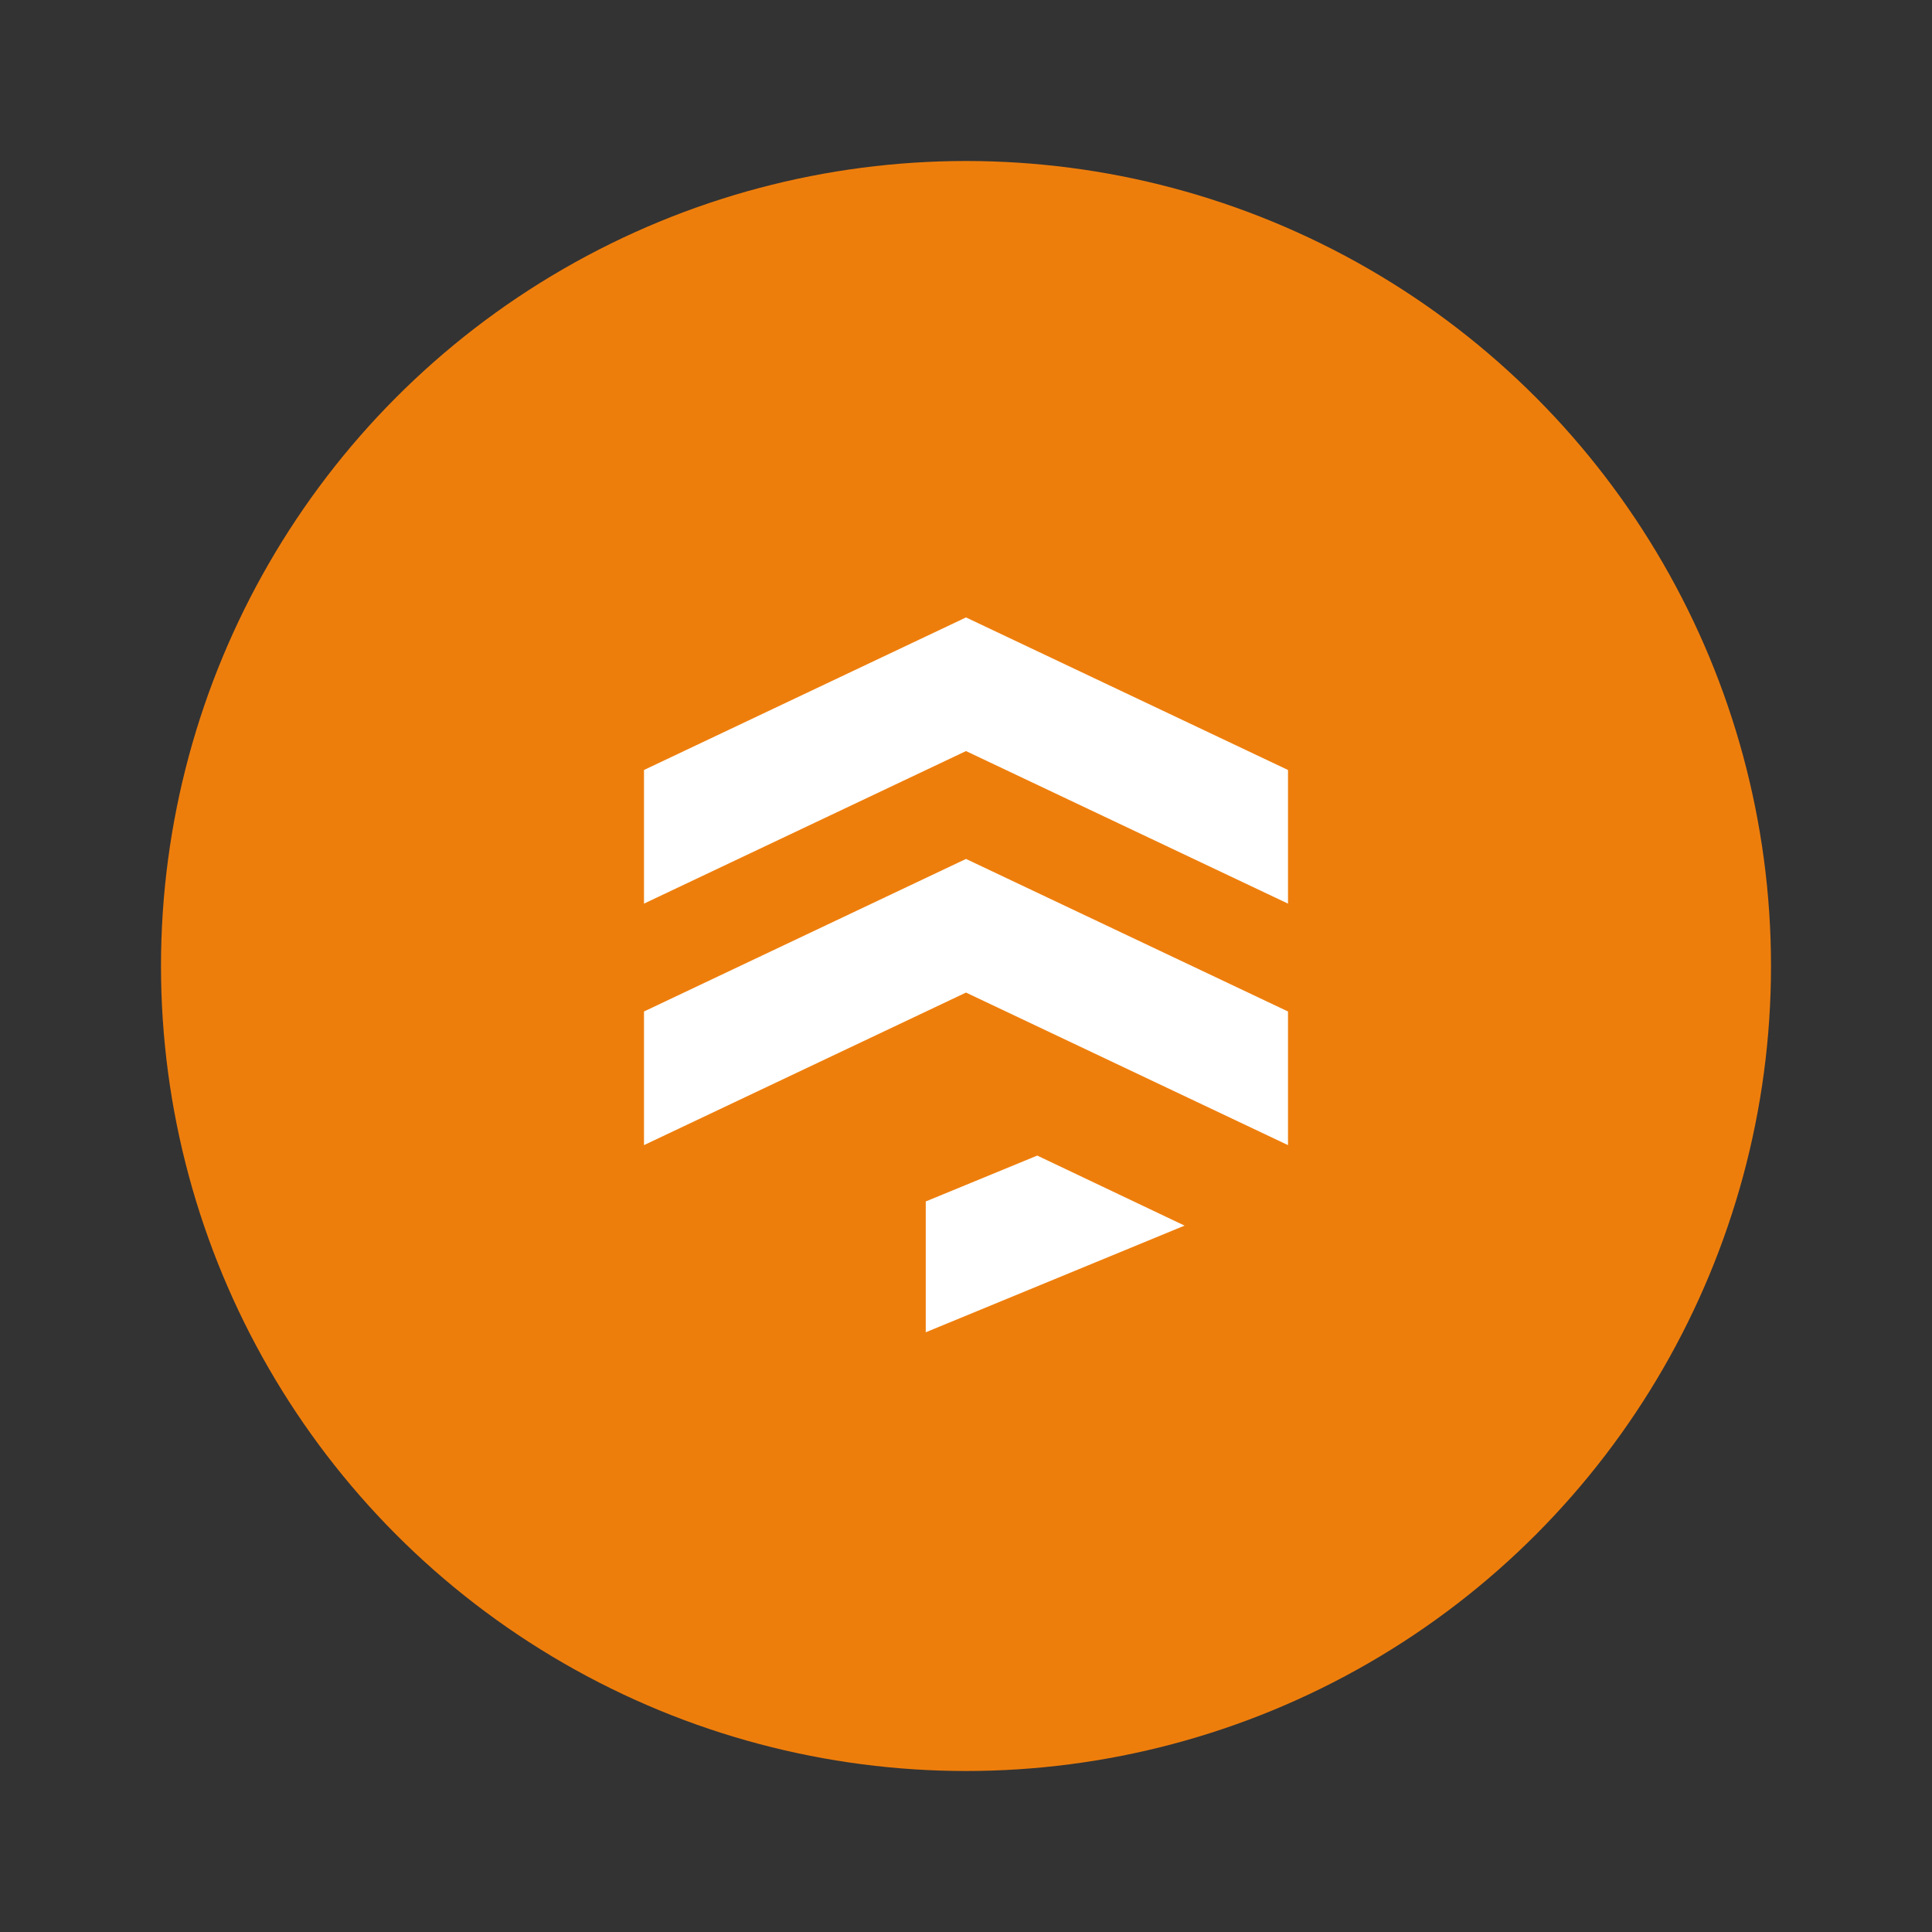
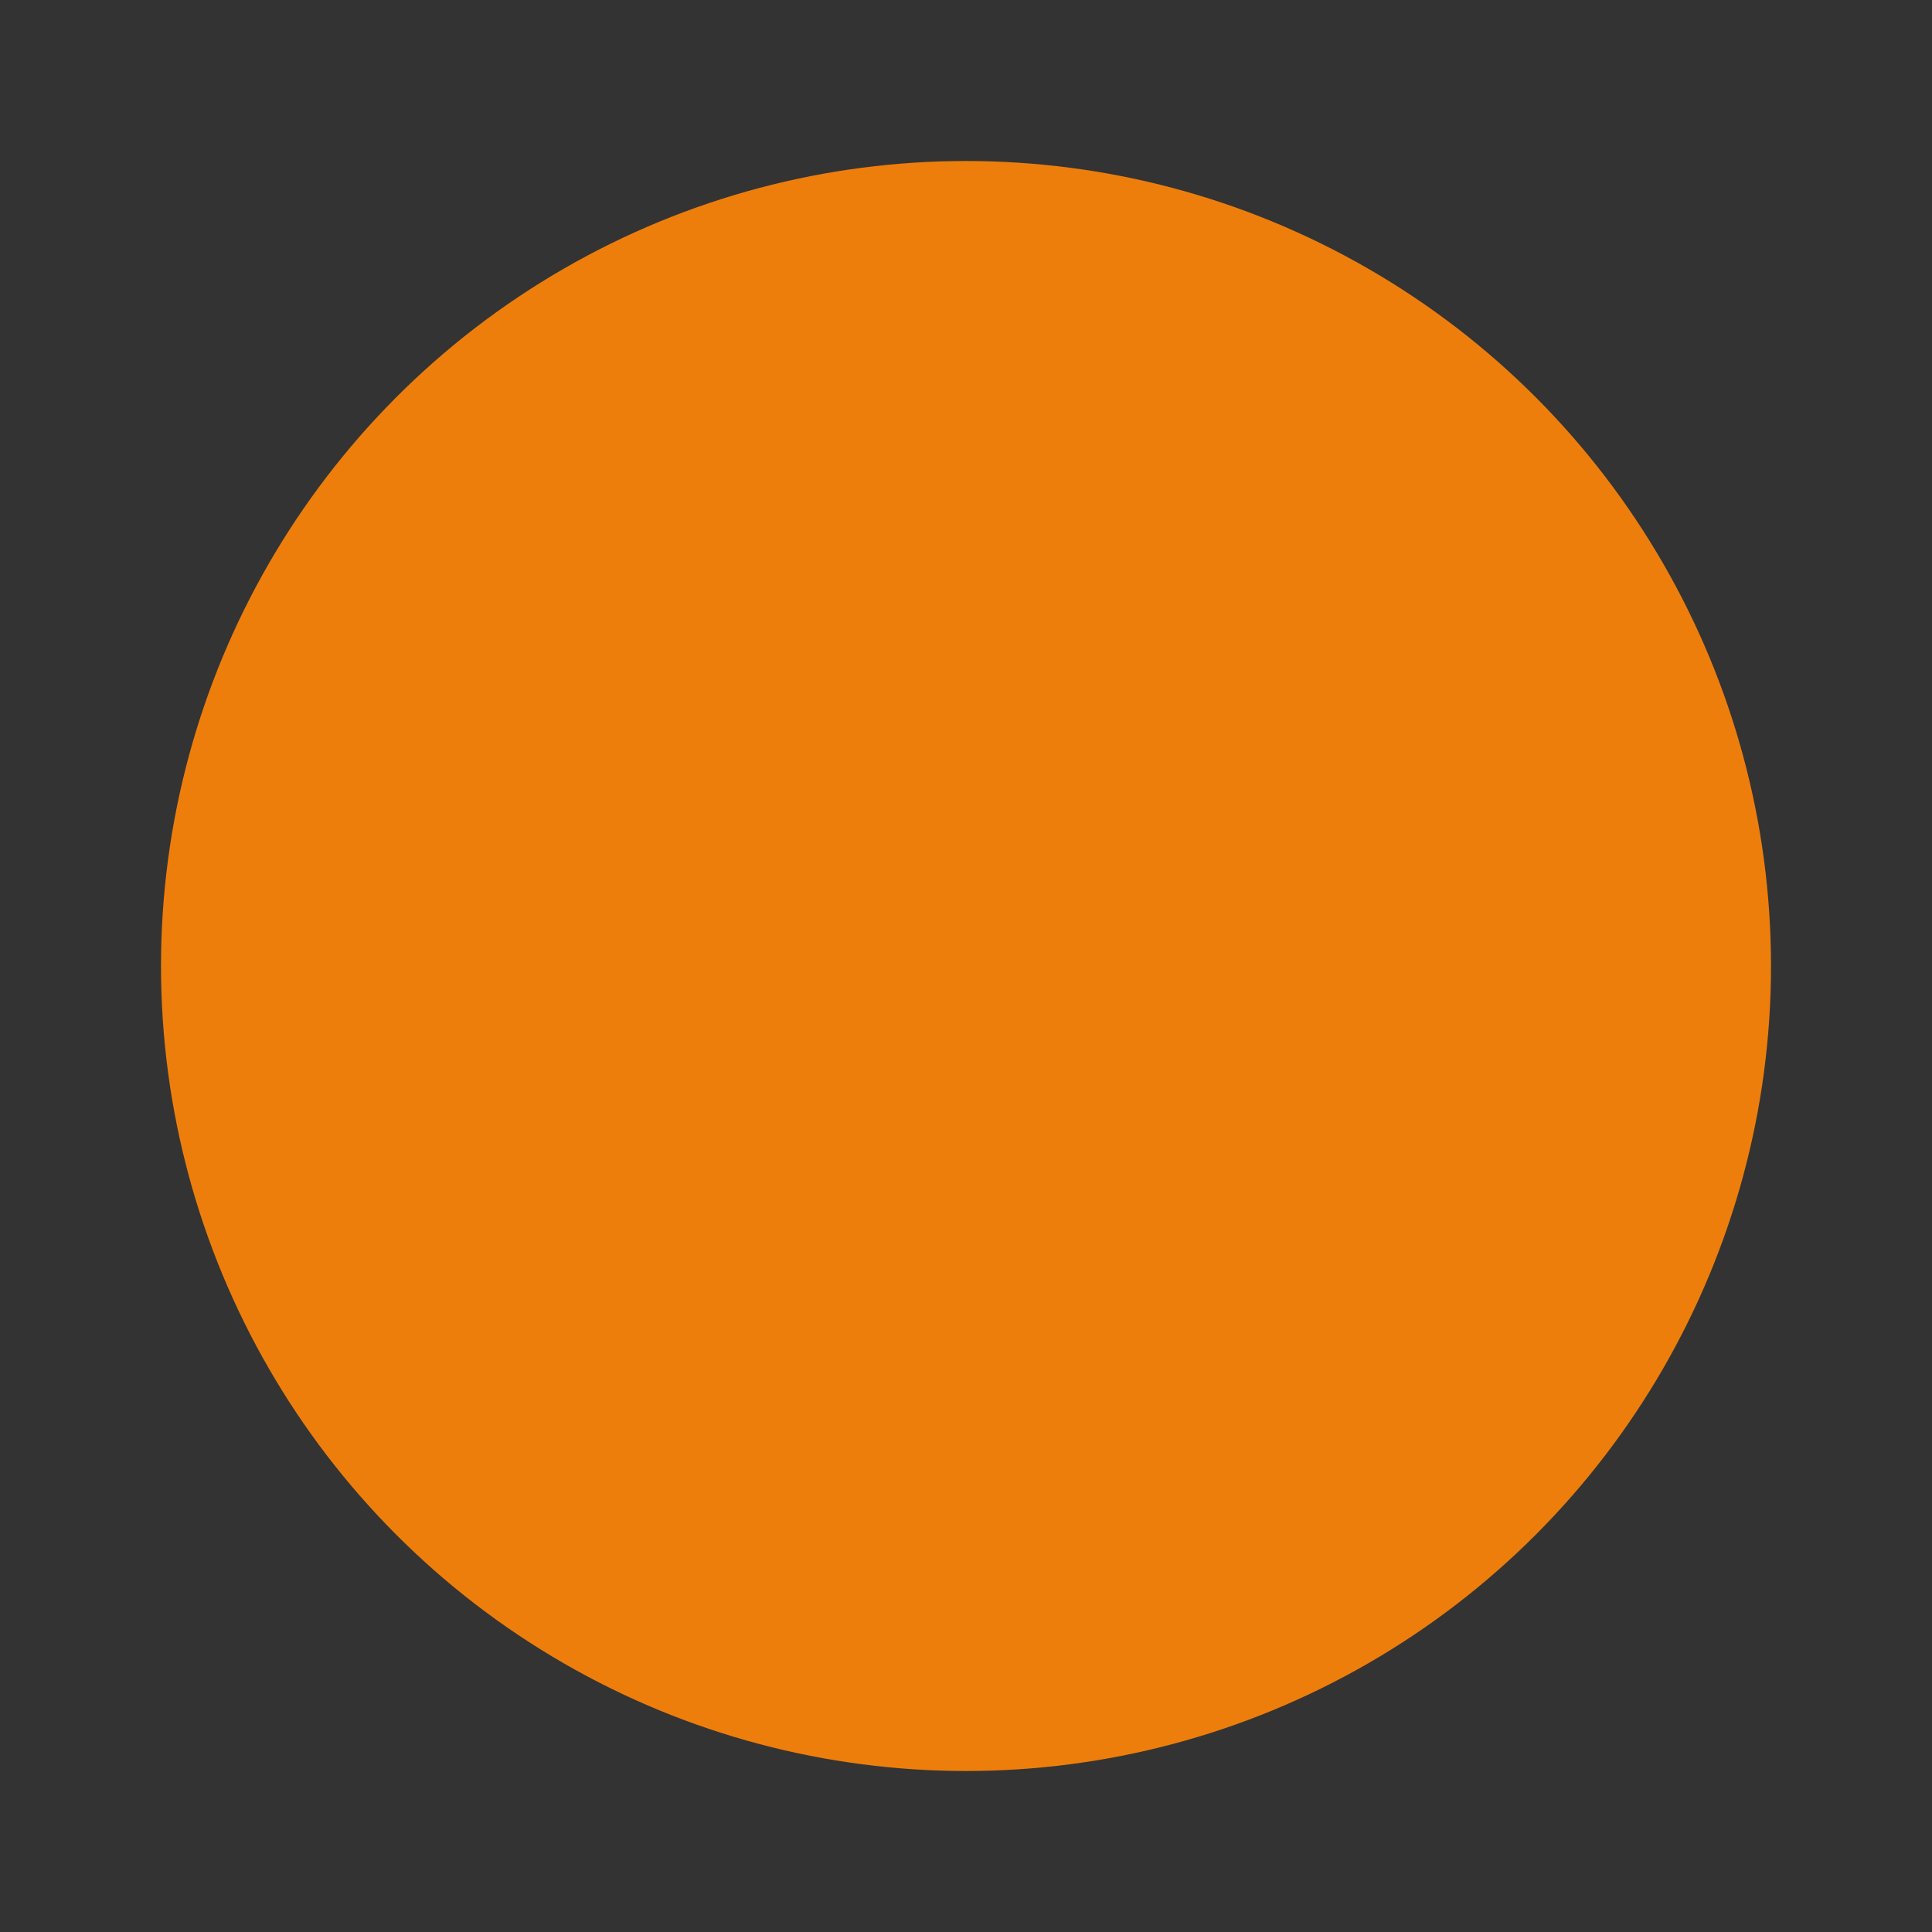
<svg xmlns="http://www.w3.org/2000/svg" viewBox="0 0 48 48" width="48px" height="48px">
  <rect x="0" y="0" width="48" height="48" fill="#333333" stroke="none" />
  <circle cx="24" cy="24" r="20" fill="#EE7E0C" />
-   <polygon fill="#fff" points="32,19.13 32,22.45 24,18.66 16,22.45 16,19.13 24,15.34" />
-   <polygon fill="#fff" points="32,25.13 32,28.45 24,24.66 16,28.45 16,25.13 24,21.34" />
-   <polygon fill="#fff" points="29.43,30.45 23,33.1 23,29.85 25.77,28.71" />
</svg>